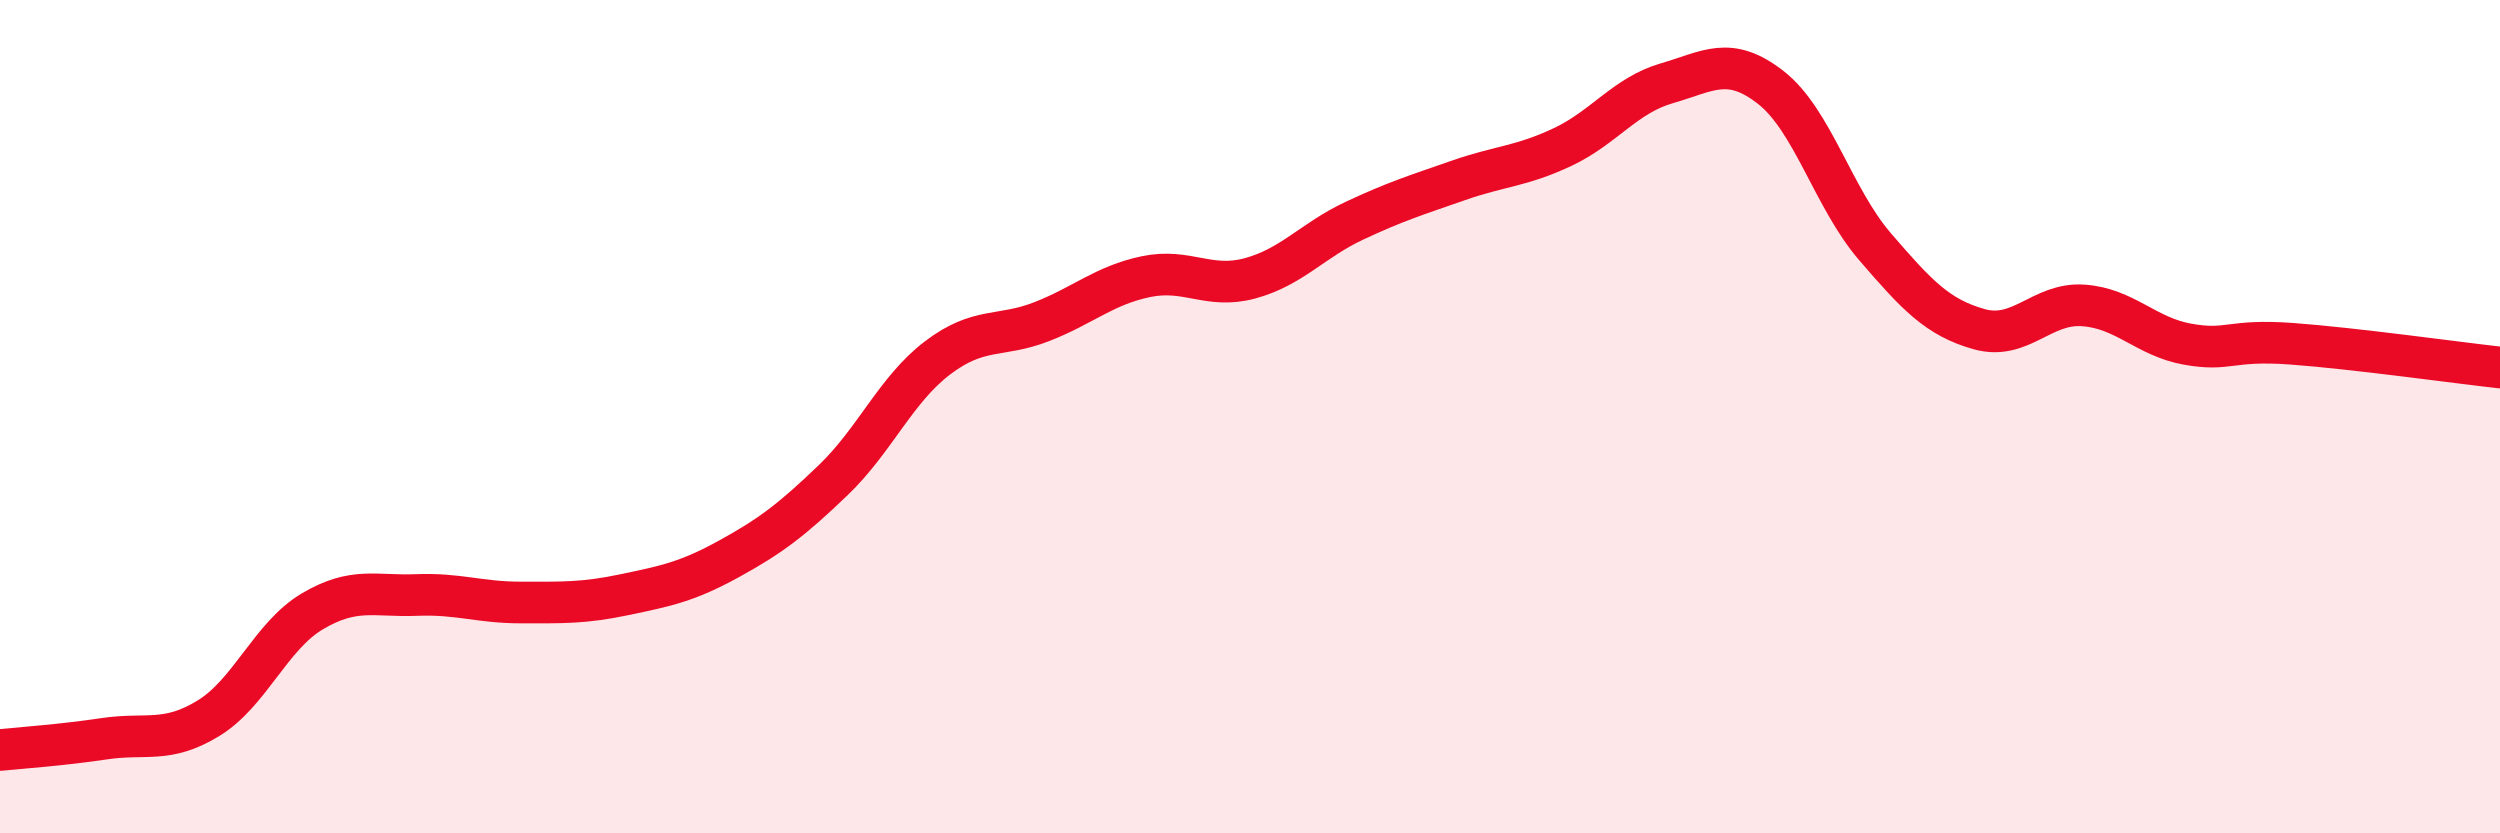
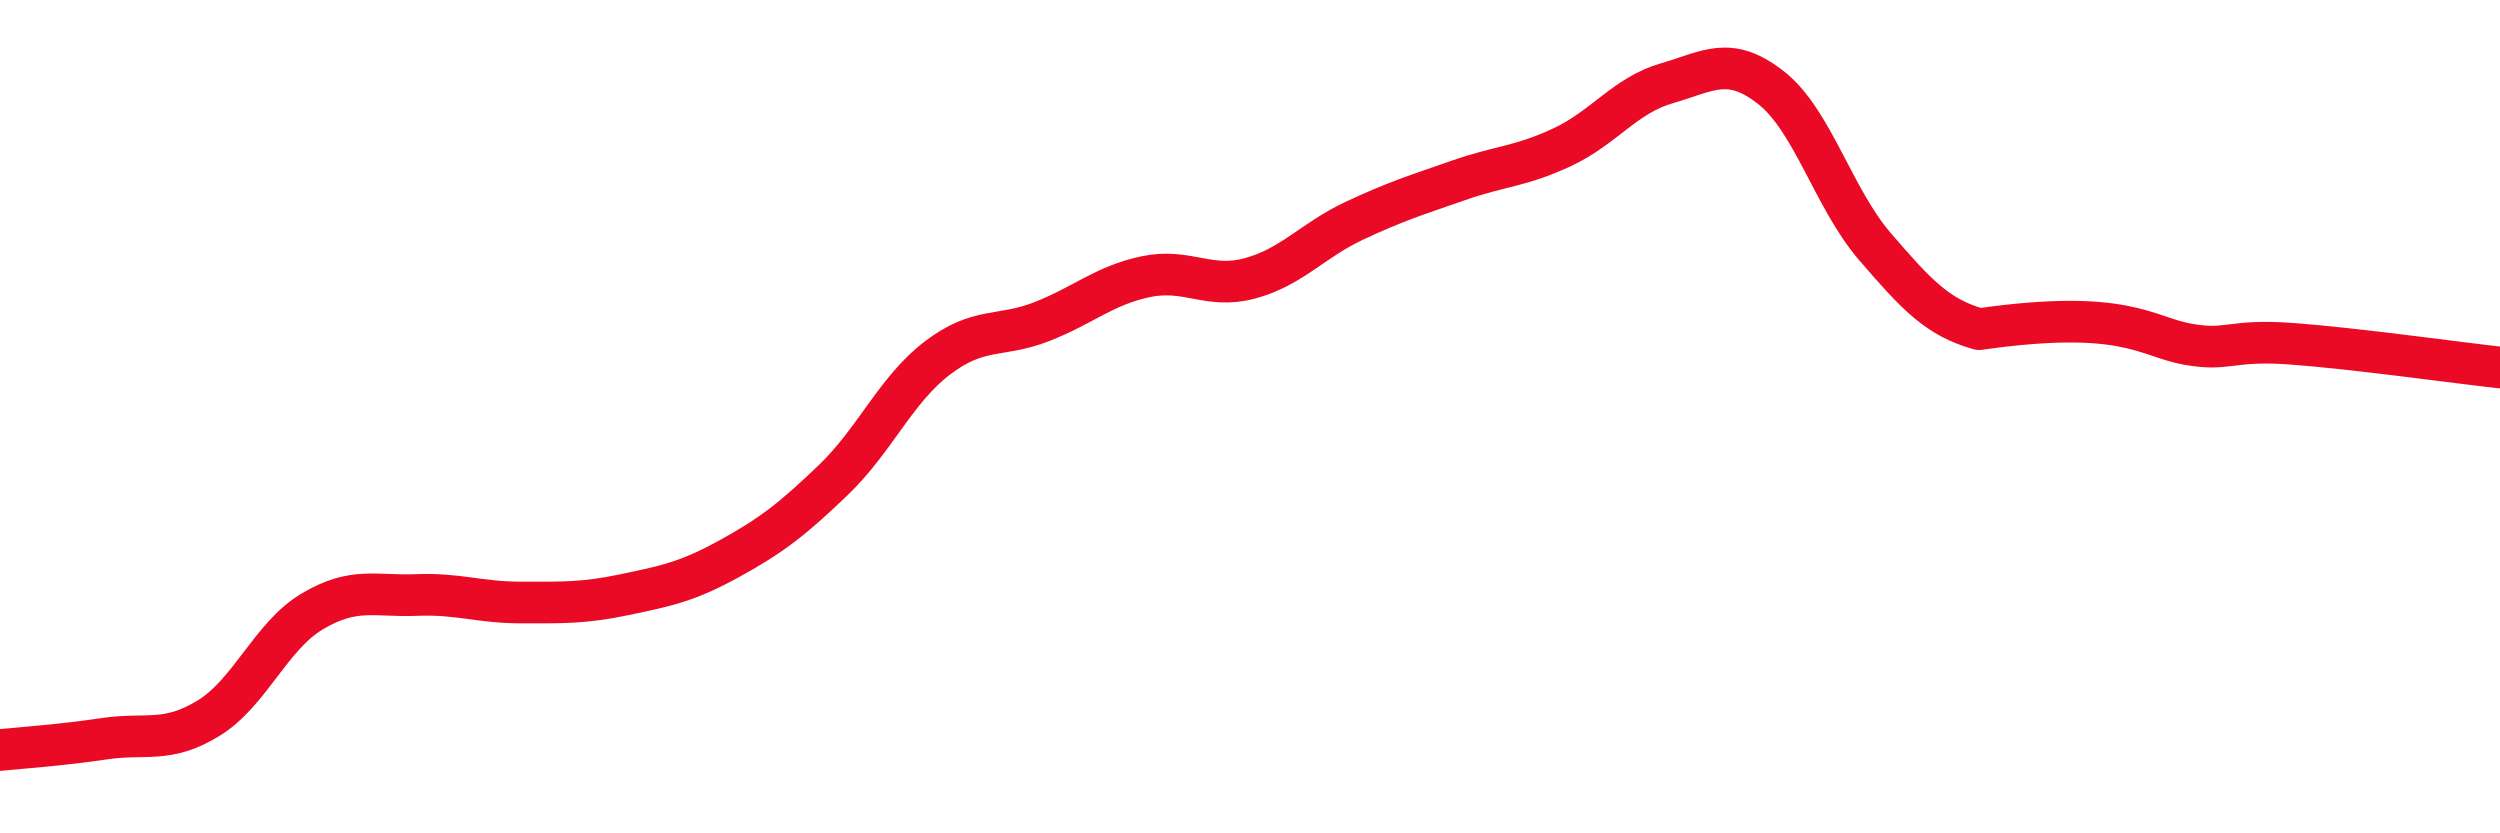
<svg xmlns="http://www.w3.org/2000/svg" width="60" height="20" viewBox="0 0 60 20">
-   <path d="M 0,18 C 0.5,17.95 1.5,17.88 2.5,17.73 C 3.5,17.58 4,17.85 5,17.24 C 6,16.63 6.5,15.26 7.5,14.67 C 8.5,14.08 9,14.32 10,14.28 C 11,14.24 11.5,14.46 12.5,14.46 C 13.5,14.46 14,14.48 15,14.27 C 16,14.06 16.5,13.96 17.5,13.41 C 18.5,12.86 19,12.48 20,11.52 C 21,10.56 21.5,9.35 22.5,8.59 C 23.5,7.83 24,8.11 25,7.72 C 26,7.33 26.5,6.85 27.5,6.64 C 28.5,6.43 29,6.95 30,6.68 C 31,6.41 31.5,5.77 32.5,5.3 C 33.5,4.83 34,4.68 35,4.33 C 36,3.98 36.5,4 37.5,3.53 C 38.5,3.06 39,2.29 40,2 C 41,1.71 41.5,1.32 42.5,2.1 C 43.5,2.88 44,4.76 45,5.92 C 46,7.08 46.5,7.62 47.5,7.9 C 48.5,8.18 49,7.26 50,7.33 C 51,7.4 51.5,8.08 52.5,8.26 C 53.5,8.44 53.5,8.14 55,8.25 C 56.5,8.36 59,8.71 60,8.82L60 20L0 20Z" fill="#EB0A25" opacity="0.1" stroke-linecap="round" stroke-linejoin="round" />
-   <path d="M 0,18 C 0.5,17.95 1.5,17.88 2.5,17.73 C 3.5,17.58 4,17.85 5,17.24 C 6,16.63 6.5,15.26 7.5,14.67 C 8.5,14.08 9,14.32 10,14.28 C 11,14.24 11.5,14.46 12.5,14.46 C 13.5,14.46 14,14.48 15,14.27 C 16,14.06 16.5,13.96 17.5,13.41 C 18.5,12.86 19,12.48 20,11.52 C 21,10.56 21.5,9.35 22.5,8.59 C 23.5,7.83 24,8.11 25,7.72 C 26,7.33 26.5,6.85 27.5,6.64 C 28.5,6.43 29,6.95 30,6.68 C 31,6.41 31.5,5.77 32.5,5.3 C 33.5,4.83 34,4.68 35,4.33 C 36,3.98 36.5,4 37.5,3.53 C 38.5,3.06 39,2.29 40,2 C 41,1.71 41.5,1.32 42.5,2.1 C 43.5,2.88 44,4.76 45,5.92 C 46,7.08 46.5,7.62 47.5,7.9 C 48.5,8.18 49,7.26 50,7.33 C 51,7.4 51.5,8.08 52.5,8.26 C 53.5,8.44 53.5,8.14 55,8.25 C 56.5,8.36 59,8.71 60,8.82" stroke="#EB0A25" stroke-width="1" fill="none" stroke-linecap="round" stroke-linejoin="round" />
+   <path d="M 0,18 C 0.5,17.95 1.5,17.88 2.5,17.73 C 3.5,17.58 4,17.85 5,17.24 C 6,16.63 6.5,15.26 7.5,14.67 C 8.5,14.08 9,14.32 10,14.28 C 11,14.24 11.5,14.46 12.5,14.46 C 13.5,14.46 14,14.48 15,14.27 C 16,14.06 16.5,13.96 17.5,13.41 C 18.5,12.86 19,12.48 20,11.52 C 21,10.56 21.5,9.35 22.5,8.59 C 23.5,7.83 24,8.11 25,7.72 C 26,7.33 26.5,6.85 27.5,6.64 C 28.5,6.43 29,6.95 30,6.68 C 31,6.41 31.5,5.77 32.5,5.3 C 33.5,4.83 34,4.68 35,4.33 C 36,3.98 36.5,4 37.5,3.53 C 38.5,3.06 39,2.29 40,2 C 41,1.71 41.5,1.32 42.5,2.1 C 43.5,2.88 44,4.76 45,5.92 C 46,7.08 46.5,7.62 47.5,7.9 C 51,7.4 51.5,8.08 52.5,8.26 C 53.5,8.44 53.5,8.14 55,8.25 C 56.5,8.36 59,8.71 60,8.82" stroke="#EB0A25" stroke-width="1" fill="none" stroke-linecap="round" stroke-linejoin="round" />
</svg>